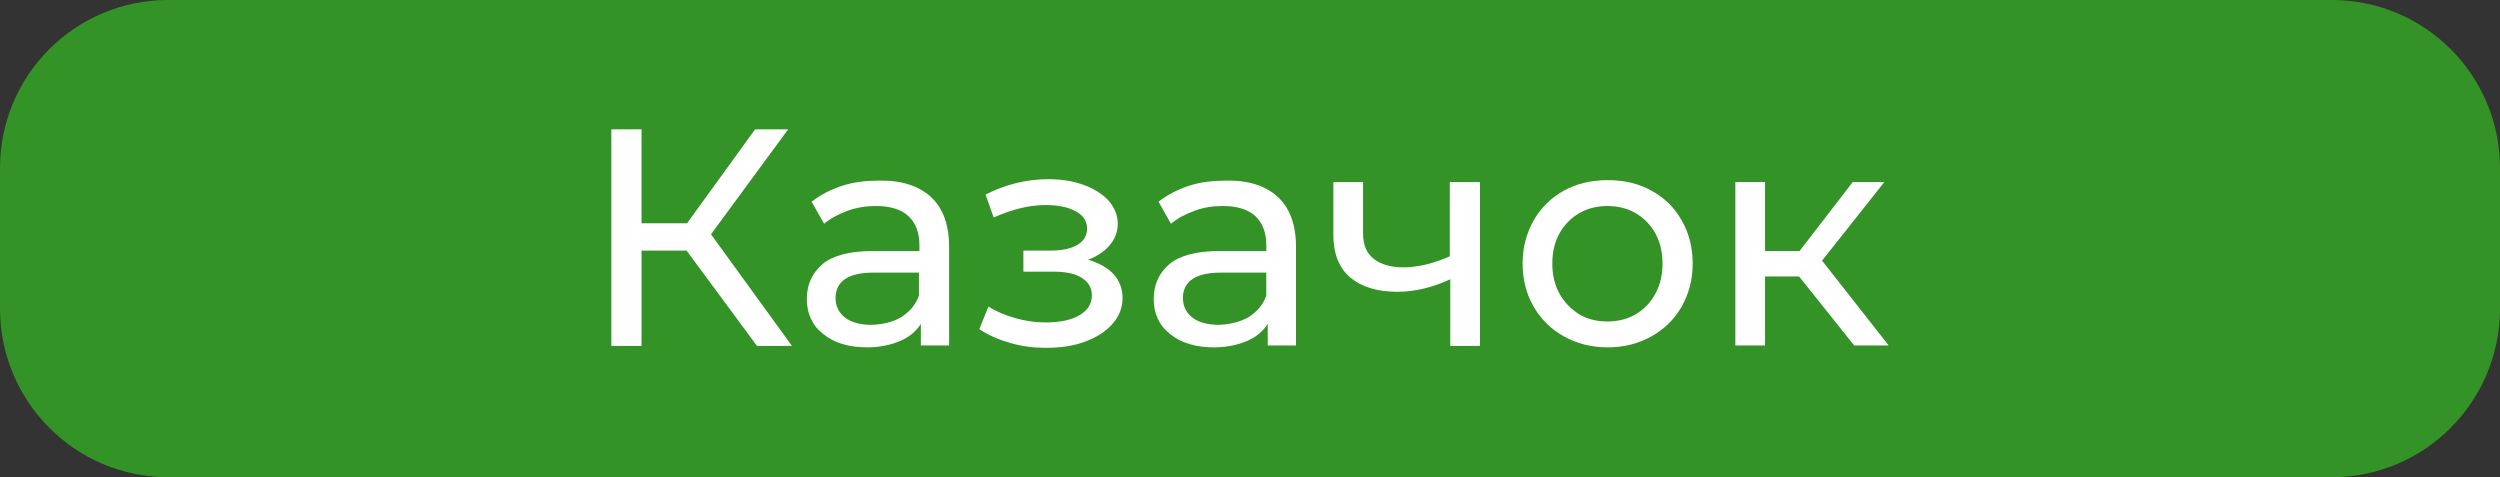
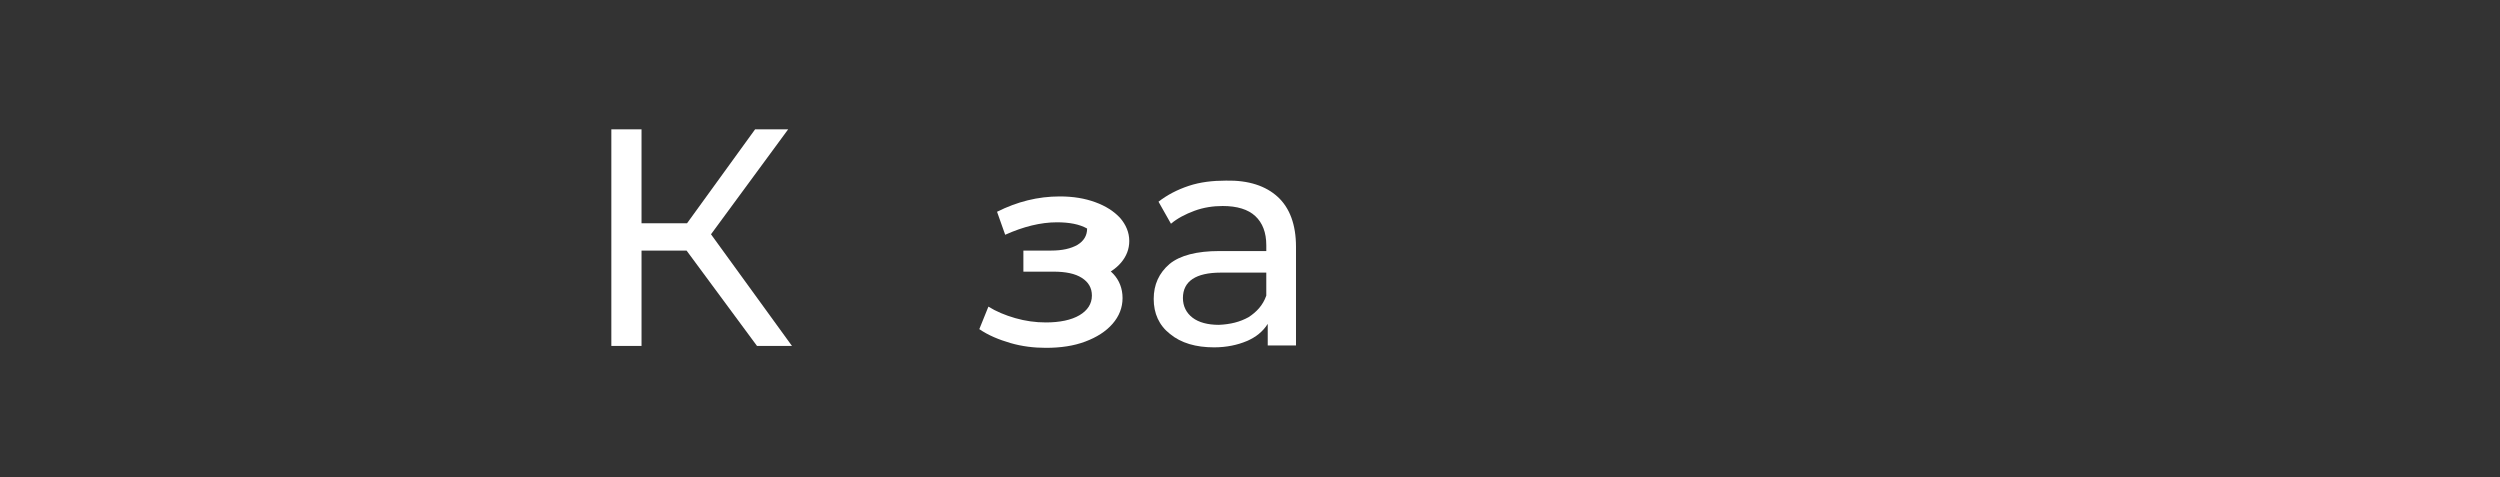
<svg xmlns="http://www.w3.org/2000/svg" version="1.1" id="Слой_1" x="0px" y="0px" viewBox="0 0 521.8 99.6" style="enable-background:new 0 0 521.8 99.6;" xml:space="preserve">
  <rect x="0" y="0" width="521.8" height="99.6" fill="#333333" stroke="none" />
  <style type="text/css">
	.st0{fill:#339326;}
	.st1{fill:#FFFFFF;}
</style>
-   <path class="st0" d="M486.7,99.6H35.1C15.7,99.6,0,83.8,0,64.4l0-29.3C0,15.7,15.7,0,35.1,0l451.6,0c19.4,0,35.1,15.7,35.1,35.1  v29.3C521.8,83.8,506.1,99.6,486.7,99.6z" />
  <g>
    <path class="st1" d="M143.3,52.3h-9.4v19.9h-6.3V27h6.3v19.6h9.5L157.6,27h6.9l-16.1,21.9l16.9,23.3h-7.3L143.3,52.3z" />
-     <path class="st1" d="M194.3,41.1c2.5,2.3,3.8,5.8,3.8,10.4v20.6h-5.9v-4.5c-1,1.6-2.5,2.8-4.4,3.6c-1.9,0.8-4.2,1.3-6.8,1.3   c-3.8,0-6.9-0.9-9.2-2.8c-2.3-1.8-3.4-4.3-3.4-7.3c0-3,1.1-5.4,3.3-7.3c2.2-1.8,5.7-2.7,10.4-2.7h9.8v-1.2c0-2.7-0.8-4.7-2.3-6.1   s-3.8-2.1-6.8-2.1c-2,0-4,0.3-5.9,1c-1.9,0.7-3.6,1.6-4.9,2.7l-2.6-4.6c1.8-1.4,3.9-2.5,6.3-3.3c2.4-0.8,5-1.1,7.8-1.1   C188.1,37.6,191.8,38.8,194.3,41.1z M188.1,66.2c1.7-1.1,3-2.5,3.7-4.5v-4.8h-9.5c-5.2,0-7.9,1.8-7.9,5.3c0,1.7,0.7,3.1,2,4.1   c1.3,1,3.2,1.5,5.5,1.5C184.4,67.7,186.4,67.2,188.1,66.2z" />
-     <path class="st1" d="M232.4,57.2c1.2,1.3,1.9,3,1.9,5c0,2-0.7,3.8-2.1,5.4c-1.4,1.6-3.3,2.8-5.7,3.7c-2.4,0.9-5.1,1.3-8.2,1.3   c-2.5,0-5-0.3-7.4-1c-2.4-0.7-4.6-1.6-6.5-2.9l1.9-4.7c1.6,1,3.5,1.8,5.6,2.4c2.1,0.6,4.2,0.9,6.4,0.9c2.9,0,5.3-0.5,7-1.5   c1.7-1,2.6-2.4,2.6-4.1c0-1.6-0.7-2.8-2.1-3.7c-1.4-0.9-3.4-1.3-5.9-1.3h-6.3v-4.4h5.8c2.3,0,4.1-0.4,5.5-1.2c1.3-0.8,2-1.9,2-3.4   c0-1.5-0.8-2.8-2.4-3.6c-1.6-0.9-3.7-1.3-6.3-1.3c-3.4,0-7,0.9-10.8,2.6l-1.7-4.8c4.2-2.1,8.5-3.2,13.1-3.2c2.8,0,5.2,0.4,7.4,1.2   c2.2,0.8,3.9,1.9,5.2,3.3c1.2,1.4,1.9,3,1.9,4.8c0,1.7-0.6,3.2-1.7,4.5c-1.1,1.3-2.6,2.3-4.5,3C229.4,54.9,231.2,55.9,232.4,57.2z" />
+     <path class="st1" d="M232.4,57.2c1.2,1.3,1.9,3,1.9,5c0,2-0.7,3.8-2.1,5.4c-1.4,1.6-3.3,2.8-5.7,3.7c-2.4,0.9-5.1,1.3-8.2,1.3   c-2.5,0-5-0.3-7.4-1c-2.4-0.7-4.6-1.6-6.5-2.9l1.9-4.7c1.6,1,3.5,1.8,5.6,2.4c2.1,0.6,4.2,0.9,6.4,0.9c2.9,0,5.3-0.5,7-1.5   c1.7-1,2.6-2.4,2.6-4.1c0-1.6-0.7-2.8-2.1-3.7c-1.4-0.9-3.4-1.3-5.9-1.3h-6.3v-4.4h5.8c2.3,0,4.1-0.4,5.5-1.2c1.3-0.8,2-1.9,2-3.4   c-1.6-0.9-3.7-1.3-6.3-1.3c-3.4,0-7,0.9-10.8,2.6l-1.7-4.8c4.2-2.1,8.5-3.2,13.1-3.2c2.8,0,5.2,0.4,7.4,1.2   c2.2,0.8,3.9,1.9,5.2,3.3c1.2,1.4,1.9,3,1.9,4.8c0,1.7-0.6,3.2-1.7,4.5c-1.1,1.3-2.6,2.3-4.5,3C229.4,54.9,231.2,55.9,232.4,57.2z" />
    <path class="st1" d="M266.7,41.1c2.5,2.3,3.8,5.8,3.8,10.4v20.6h-5.9v-4.5c-1,1.6-2.5,2.8-4.4,3.6s-4.2,1.3-6.8,1.3   c-3.8,0-6.9-0.9-9.2-2.8c-2.3-1.8-3.4-4.3-3.4-7.3c0-3,1.1-5.4,3.3-7.3c2.2-1.8,5.7-2.7,10.4-2.7h9.8v-1.2c0-2.7-0.8-4.7-2.3-6.1   c-1.5-1.4-3.8-2.1-6.8-2.1c-2,0-4,0.3-5.9,1c-1.9,0.7-3.6,1.6-4.9,2.7l-2.6-4.6c1.8-1.4,3.9-2.5,6.3-3.3s5-1.1,7.8-1.1   C260.6,37.6,264.2,38.8,266.7,41.1z M260.6,66.2c1.7-1.1,3-2.5,3.7-4.5v-4.8h-9.5c-5.2,0-7.9,1.8-7.9,5.3c0,1.7,0.7,3.1,2,4.1   c1.3,1,3.2,1.5,5.5,1.5C256.8,67.7,258.8,67.2,260.6,66.2z" />
-     <path class="st1" d="M308.9,38v34.2h-6.2V58.3c-3.7,1.7-7.4,2.6-11,2.6c-4.3,0-7.5-1-9.9-3c-2.3-2-3.5-4.9-3.5-8.9V38h6.2v10.7   c0,2.4,0.7,4.1,2.2,5.3c1.5,1.2,3.6,1.8,6.2,1.8c3,0,6.3-0.8,9.7-2.3V38H308.9z" />
-     <path class="st1" d="M326.4,70.2c-2.7-1.5-4.8-3.6-6.3-6.2c-1.5-2.6-2.3-5.6-2.3-9c0-3.4,0.8-6.3,2.3-9c1.5-2.6,3.6-4.7,6.3-6.2   s5.8-2.2,9.2-2.2c3.4,0,6.4,0.7,9.1,2.2c2.7,1.5,4.8,3.5,6.3,6.2c1.5,2.6,2.3,5.6,2.3,9c0,3.4-0.8,6.3-2.3,9   c-1.5,2.6-3.6,4.7-6.3,6.2c-2.7,1.5-5.7,2.3-9.1,2.3C332.1,72.5,329.1,71.7,326.4,70.2z M341.4,65.6c1.7-1,3.1-2.4,4.1-4.3   c1-1.8,1.5-3.9,1.5-6.3c0-2.4-0.5-4.5-1.5-6.3c-1-1.8-2.4-3.2-4.1-4.2c-1.7-1-3.7-1.5-5.9-1.5s-4.2,0.5-5.9,1.5   c-1.7,1-3.1,2.4-4.1,4.2c-1,1.8-1.5,3.9-1.5,6.3c0,2.4,0.5,4.5,1.5,6.3c1,1.8,2.4,3.2,4.1,4.3c1.7,1,3.7,1.5,5.9,1.5   S339.7,66.6,341.4,65.6z" />
-     <path class="st1" d="M375.5,57.7h-7.1v14.4h-6.2V38h6.2v14.4h7.2L386.7,38h6.6l-13,16.4l13.9,17.7H387L375.5,57.7z" />
  </g>
</svg>